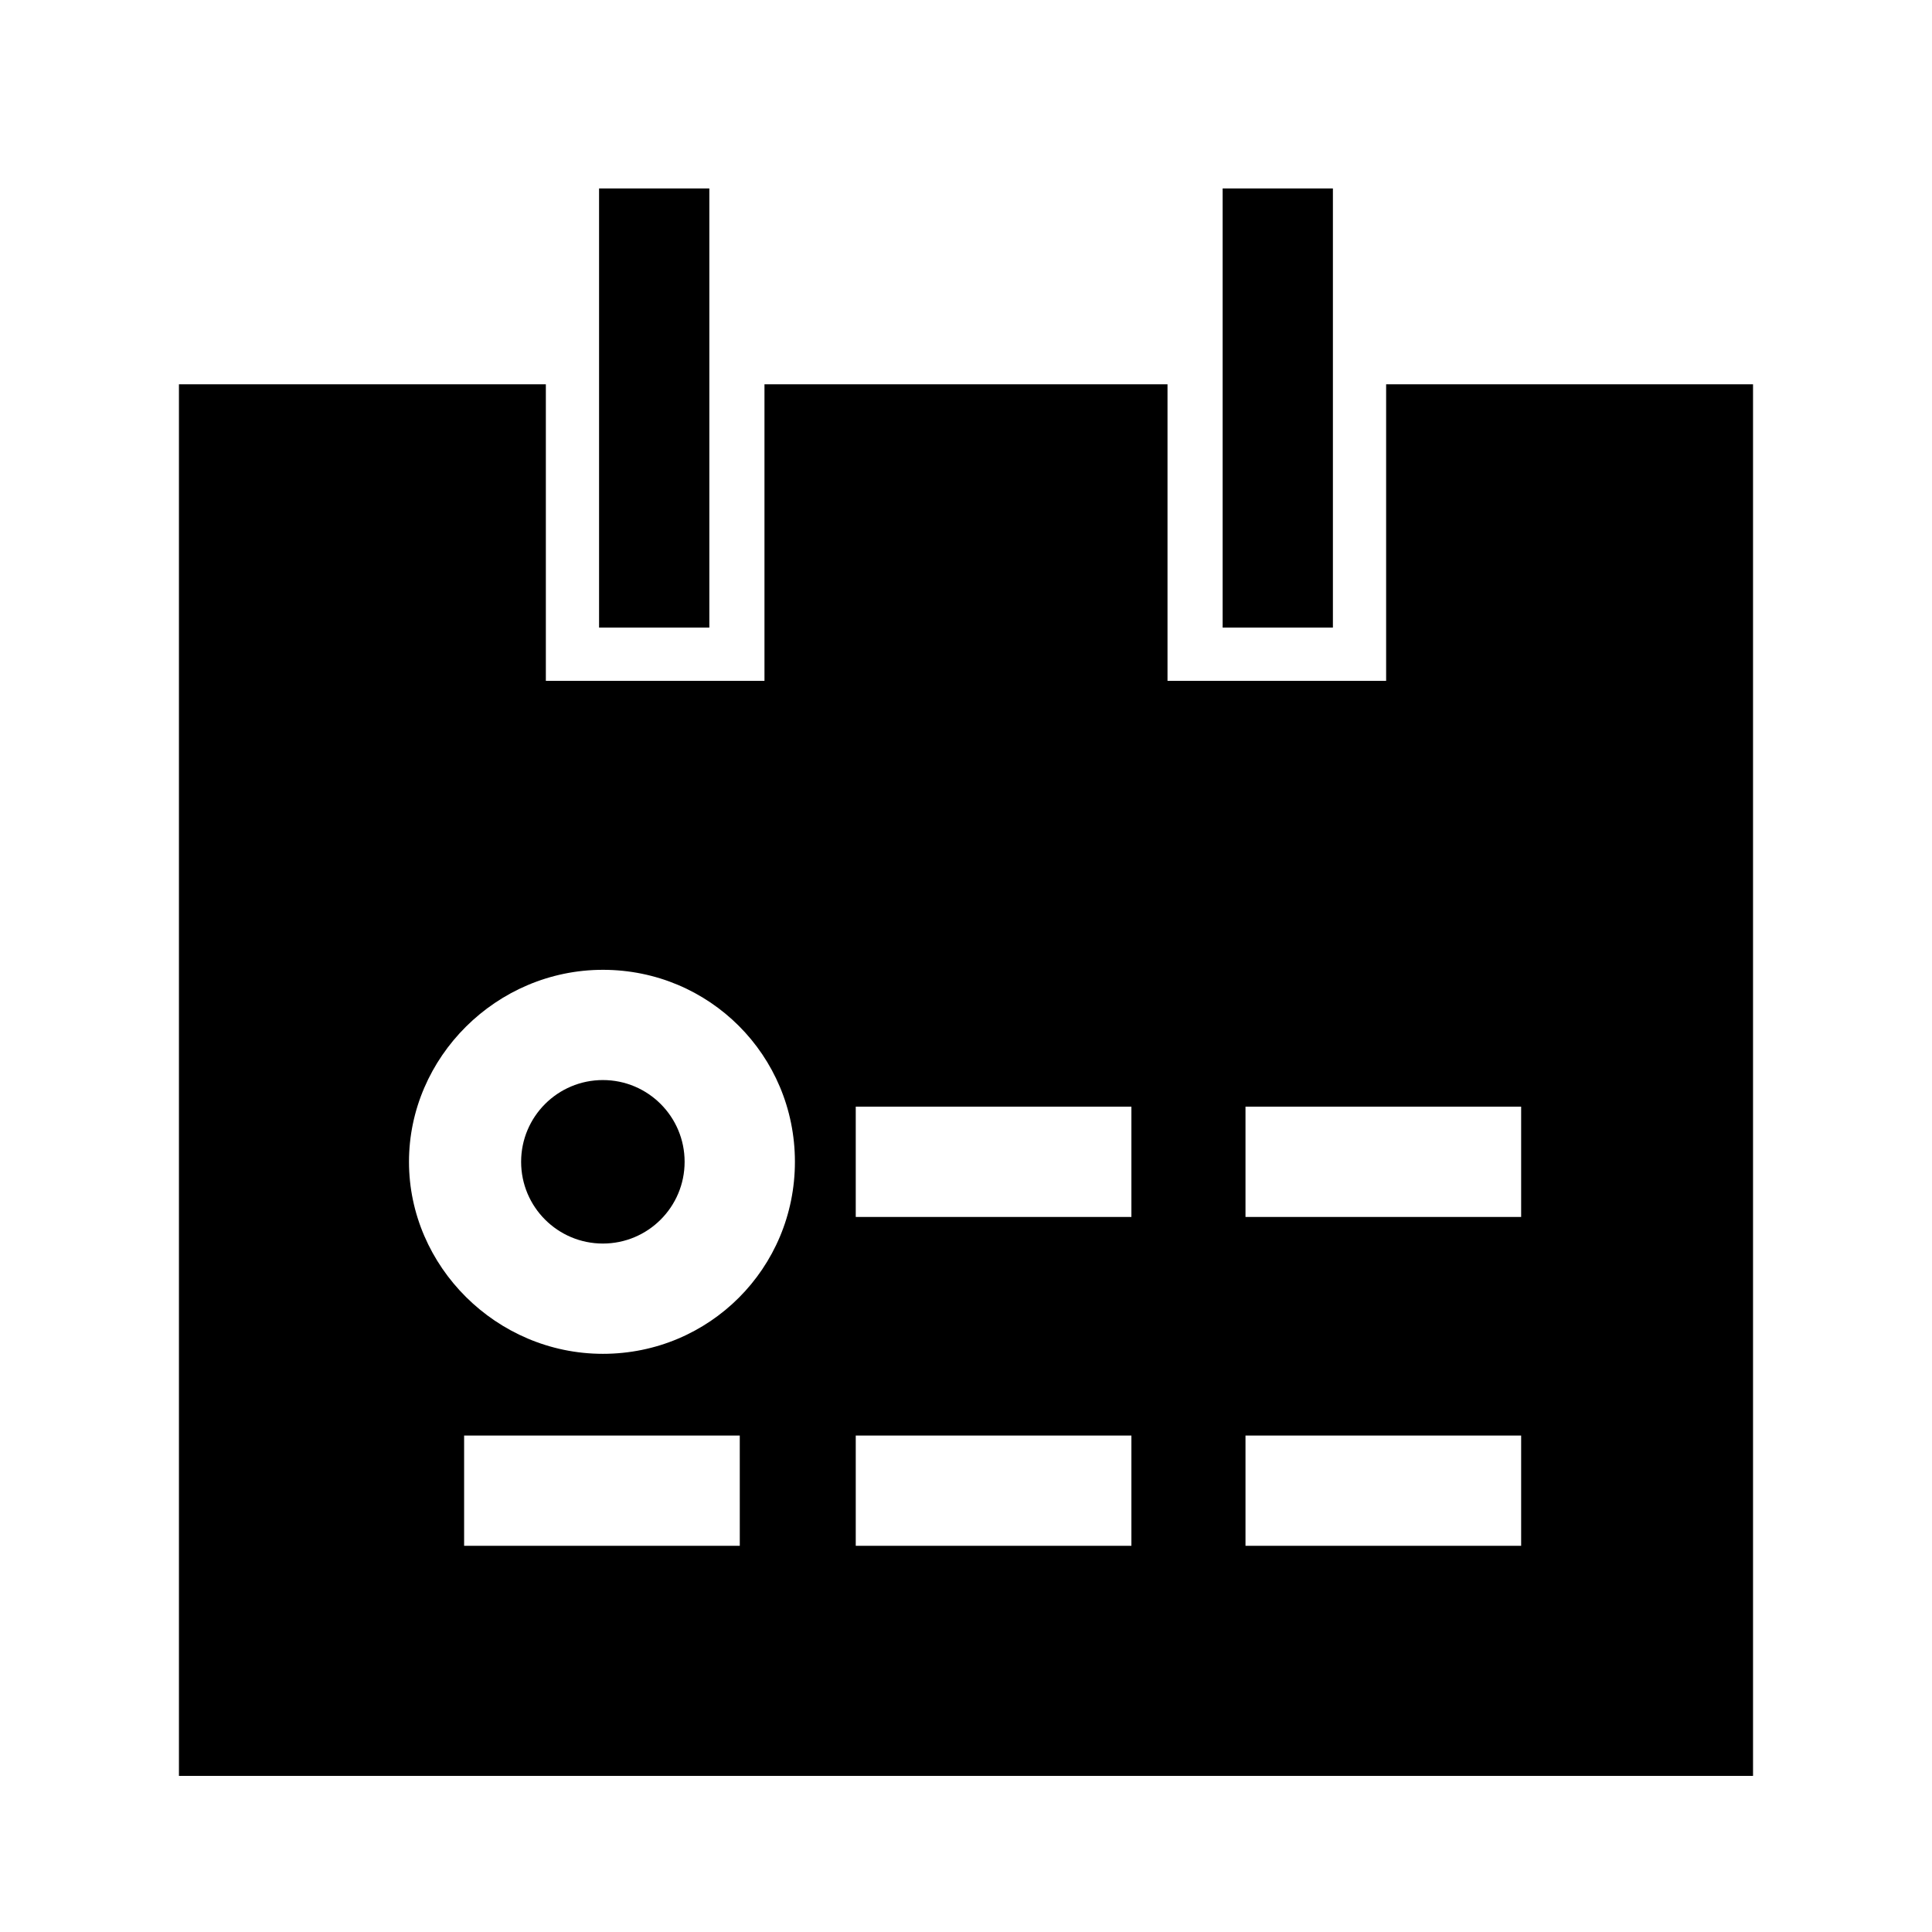
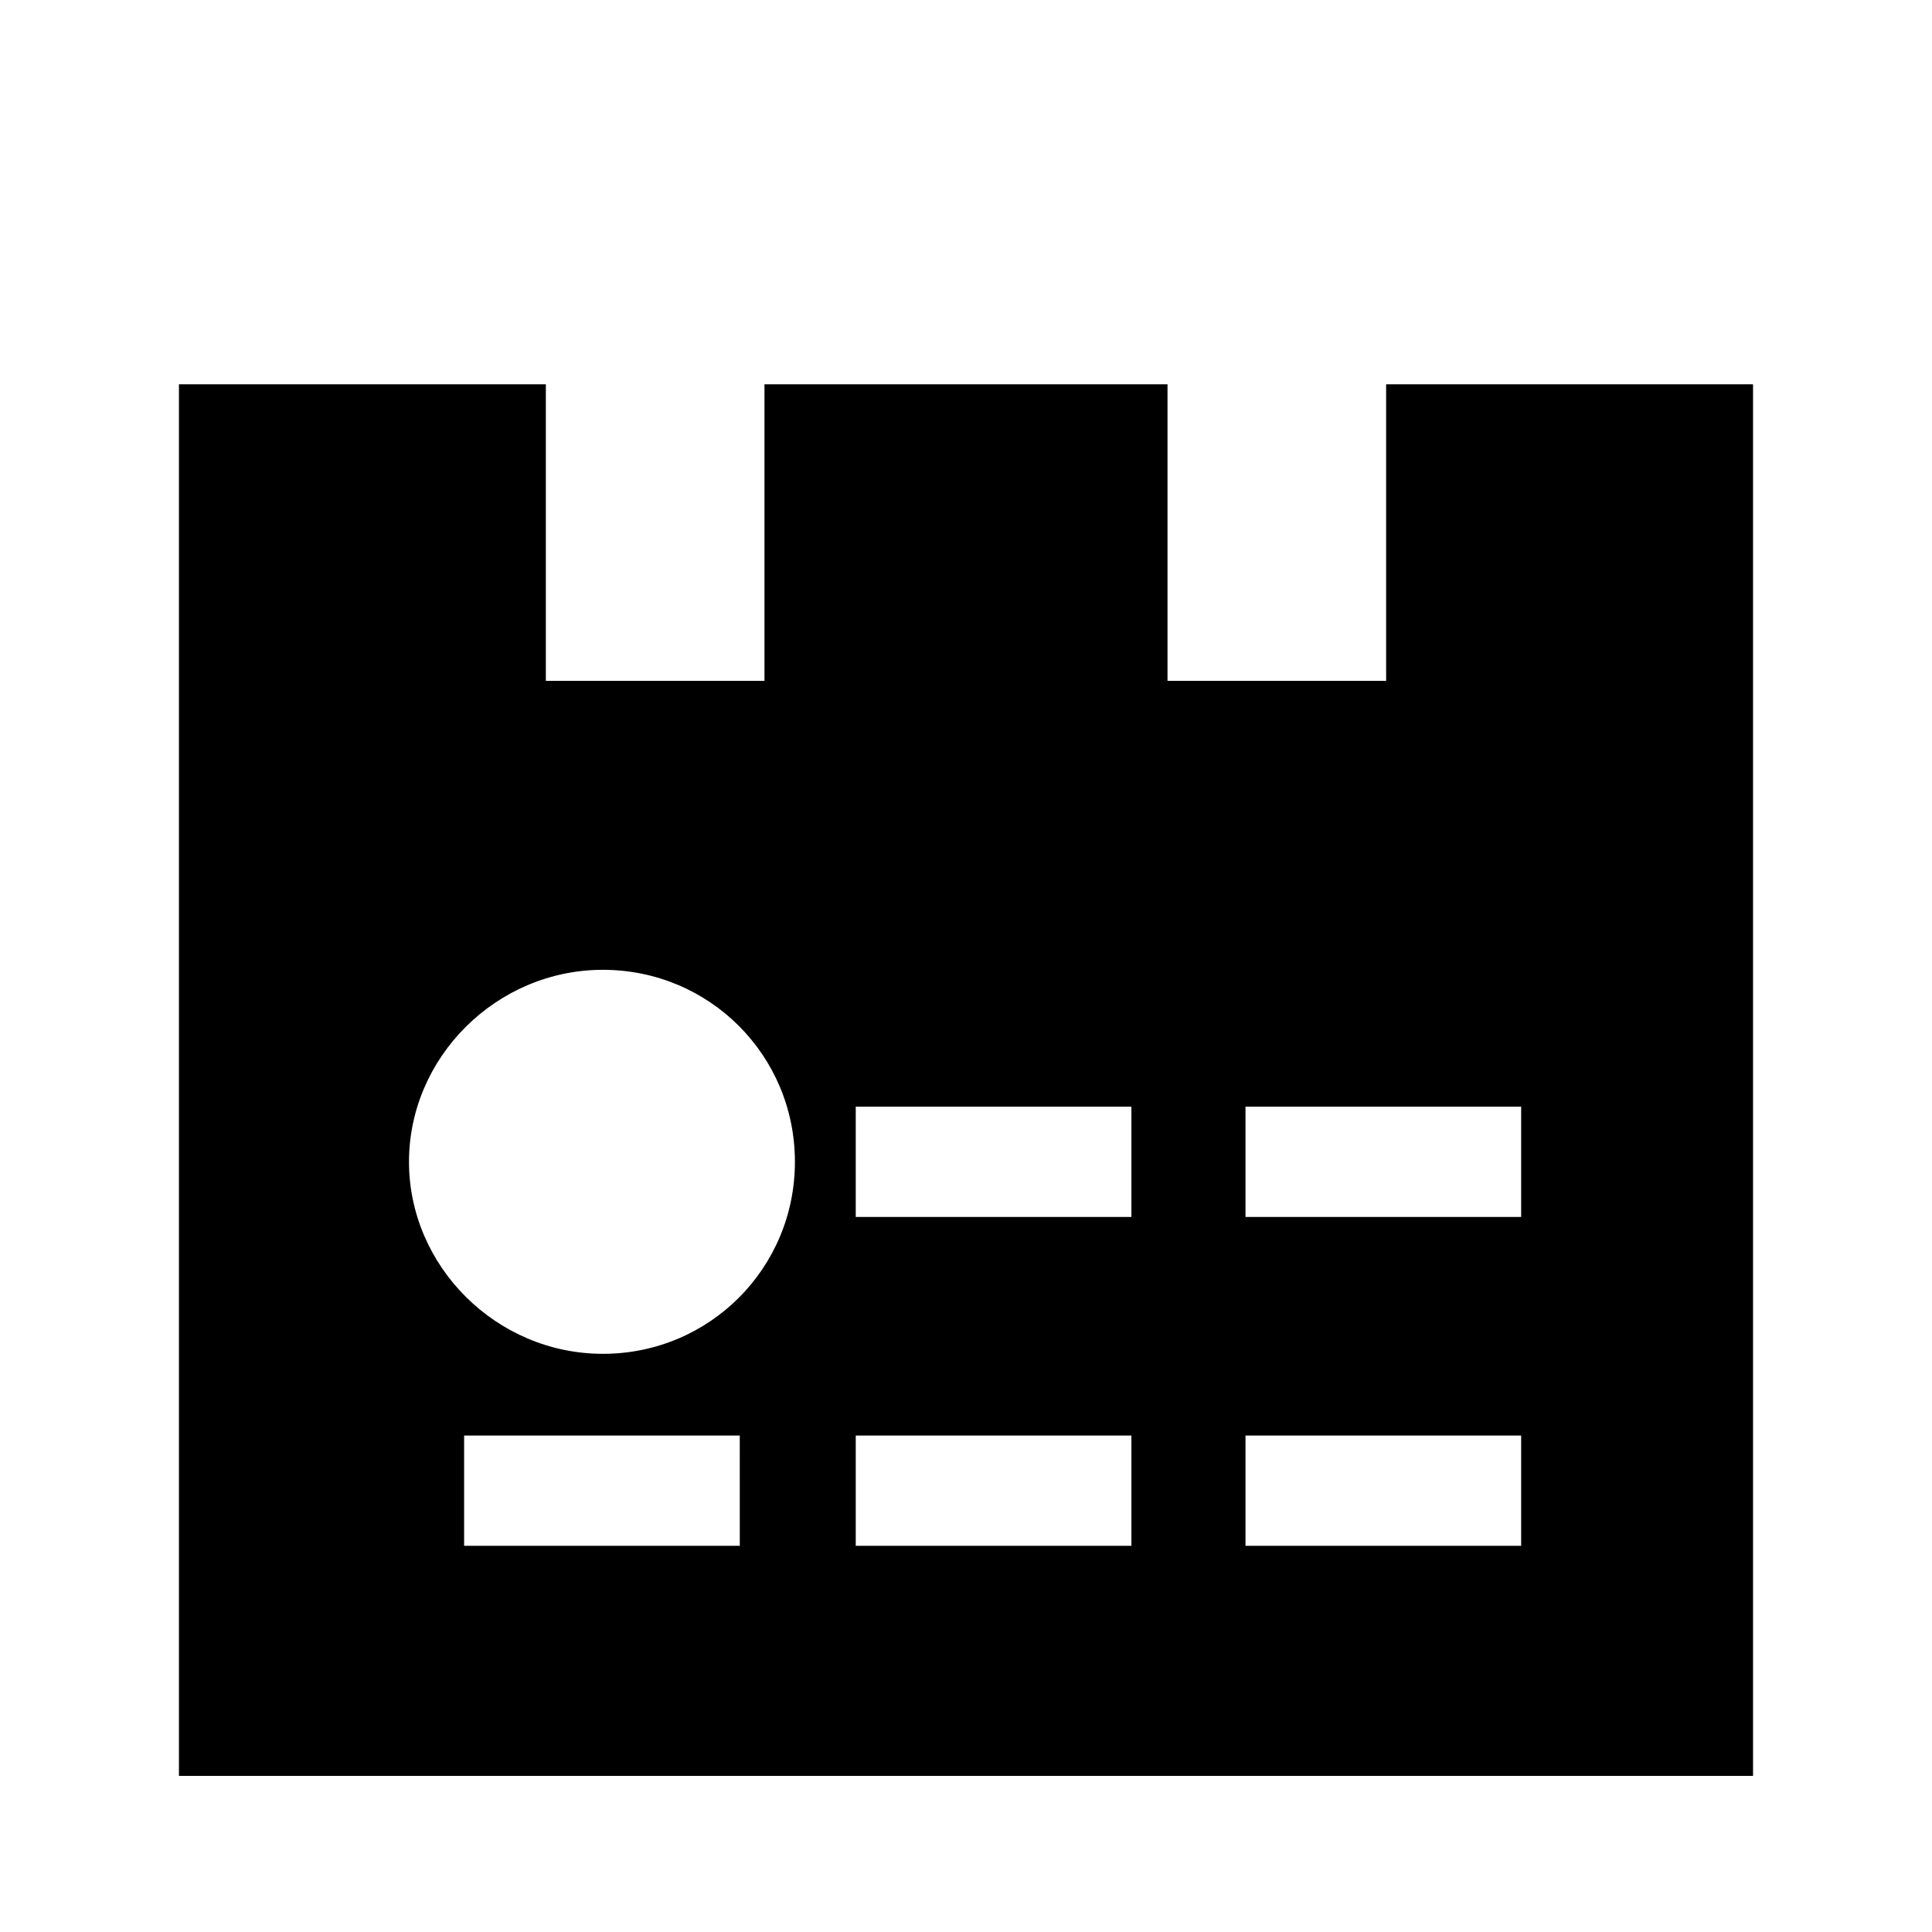
<svg xmlns="http://www.w3.org/2000/svg" fill="#000000" width="800px" height="800px" version="1.1" viewBox="144 144 512 512">
  <g>
-     <path d="m325.43 451.89c0 11.965-9.699 21.664-21.664 21.664-11.965 0-21.664-9.699-21.664-21.664s9.699-21.664 21.664-21.664c11.965 0 21.664 9.699 21.664 21.664" />
    <path d="m511.34 324.43h-57.938v-78.594h-106.81v78.594h-57.938v-78.594h-97.234v368.79h417.15v-368.79h-97.234zm-171.29 229.23h-73.055v-29.223h73.051zm-36.277-50.883c-28.215 0-51.387-23.176-51.387-50.883 0-27.711 23.176-50.883 51.387-50.883 28.215-0.004 50.887 22.664 50.887 50.879s-22.672 50.887-50.887 50.887zm140.06 50.883h-73.051v-29.223h73.051zm0-87.16h-73.051v-29.223h73.051zm103.79 87.16h-73.555v-29.223h73.051v29.223zm0-87.16h-73.555v-29.223h73.051v29.223z" />
-     <path d="m302.76 193.94h29.223v116.38h-29.223z" />
-     <path d="m468.01 193.94h29.223v116.38h-29.223z" />
  </g>
</svg>